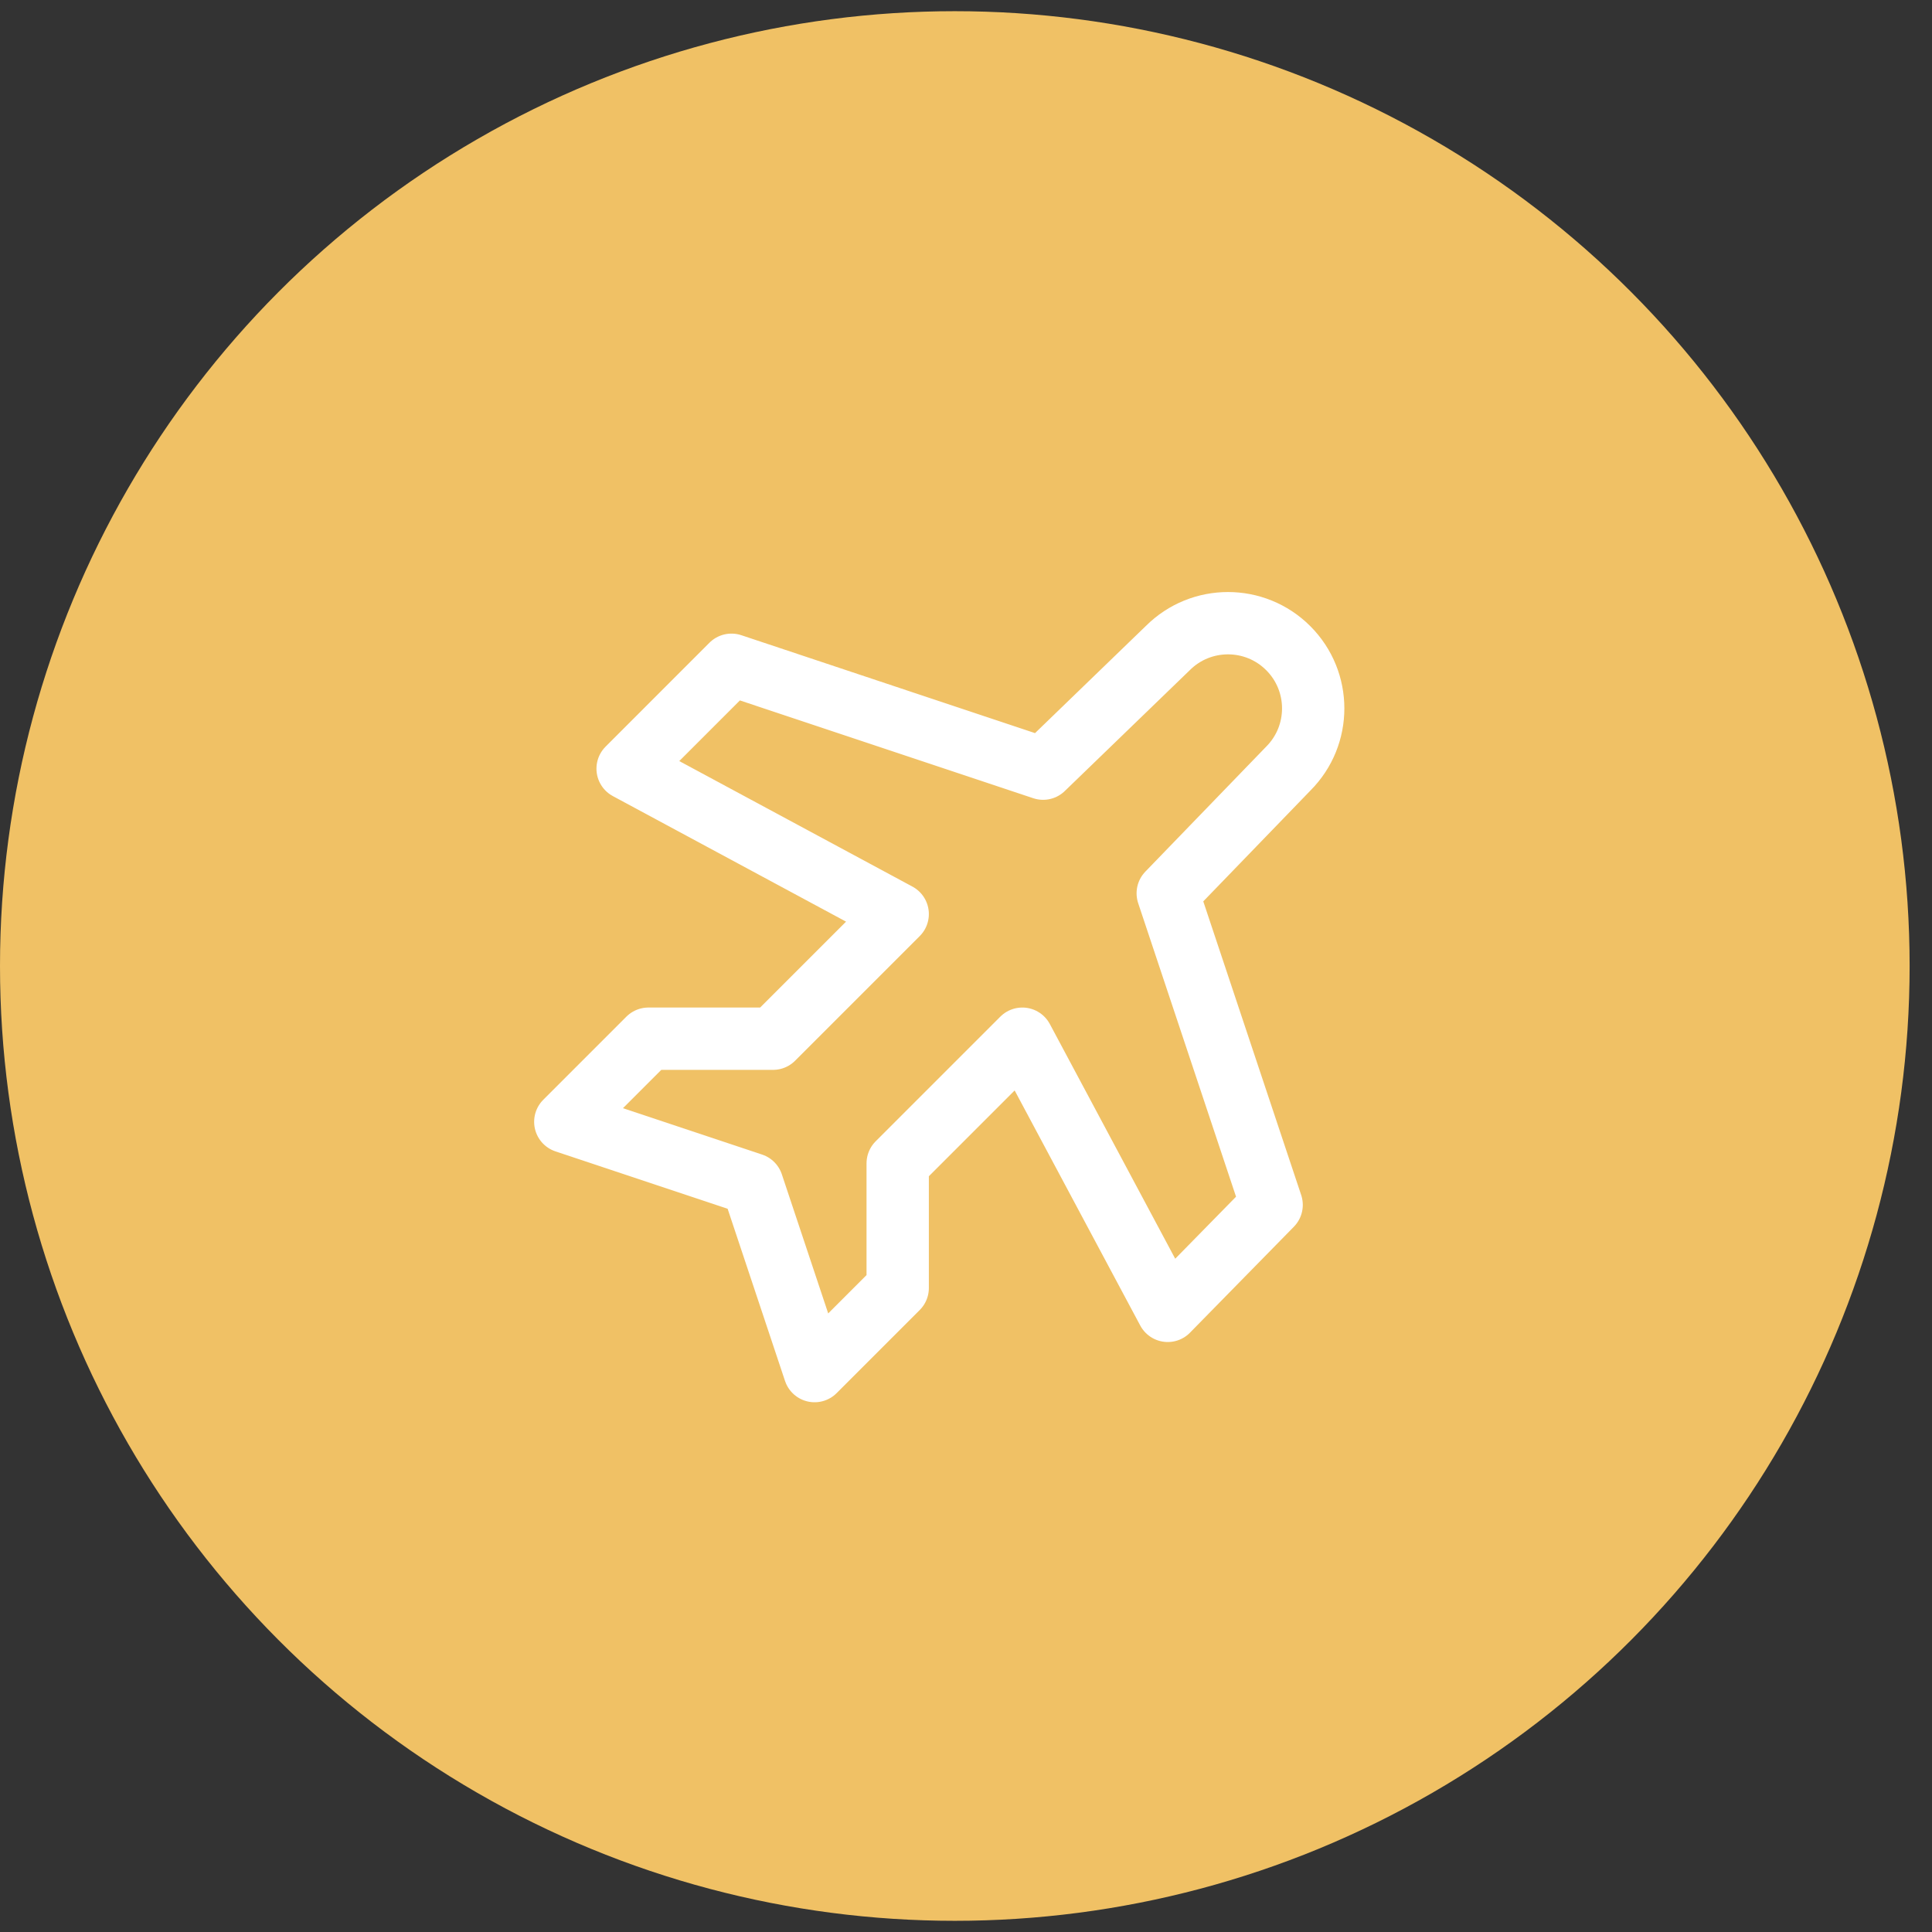
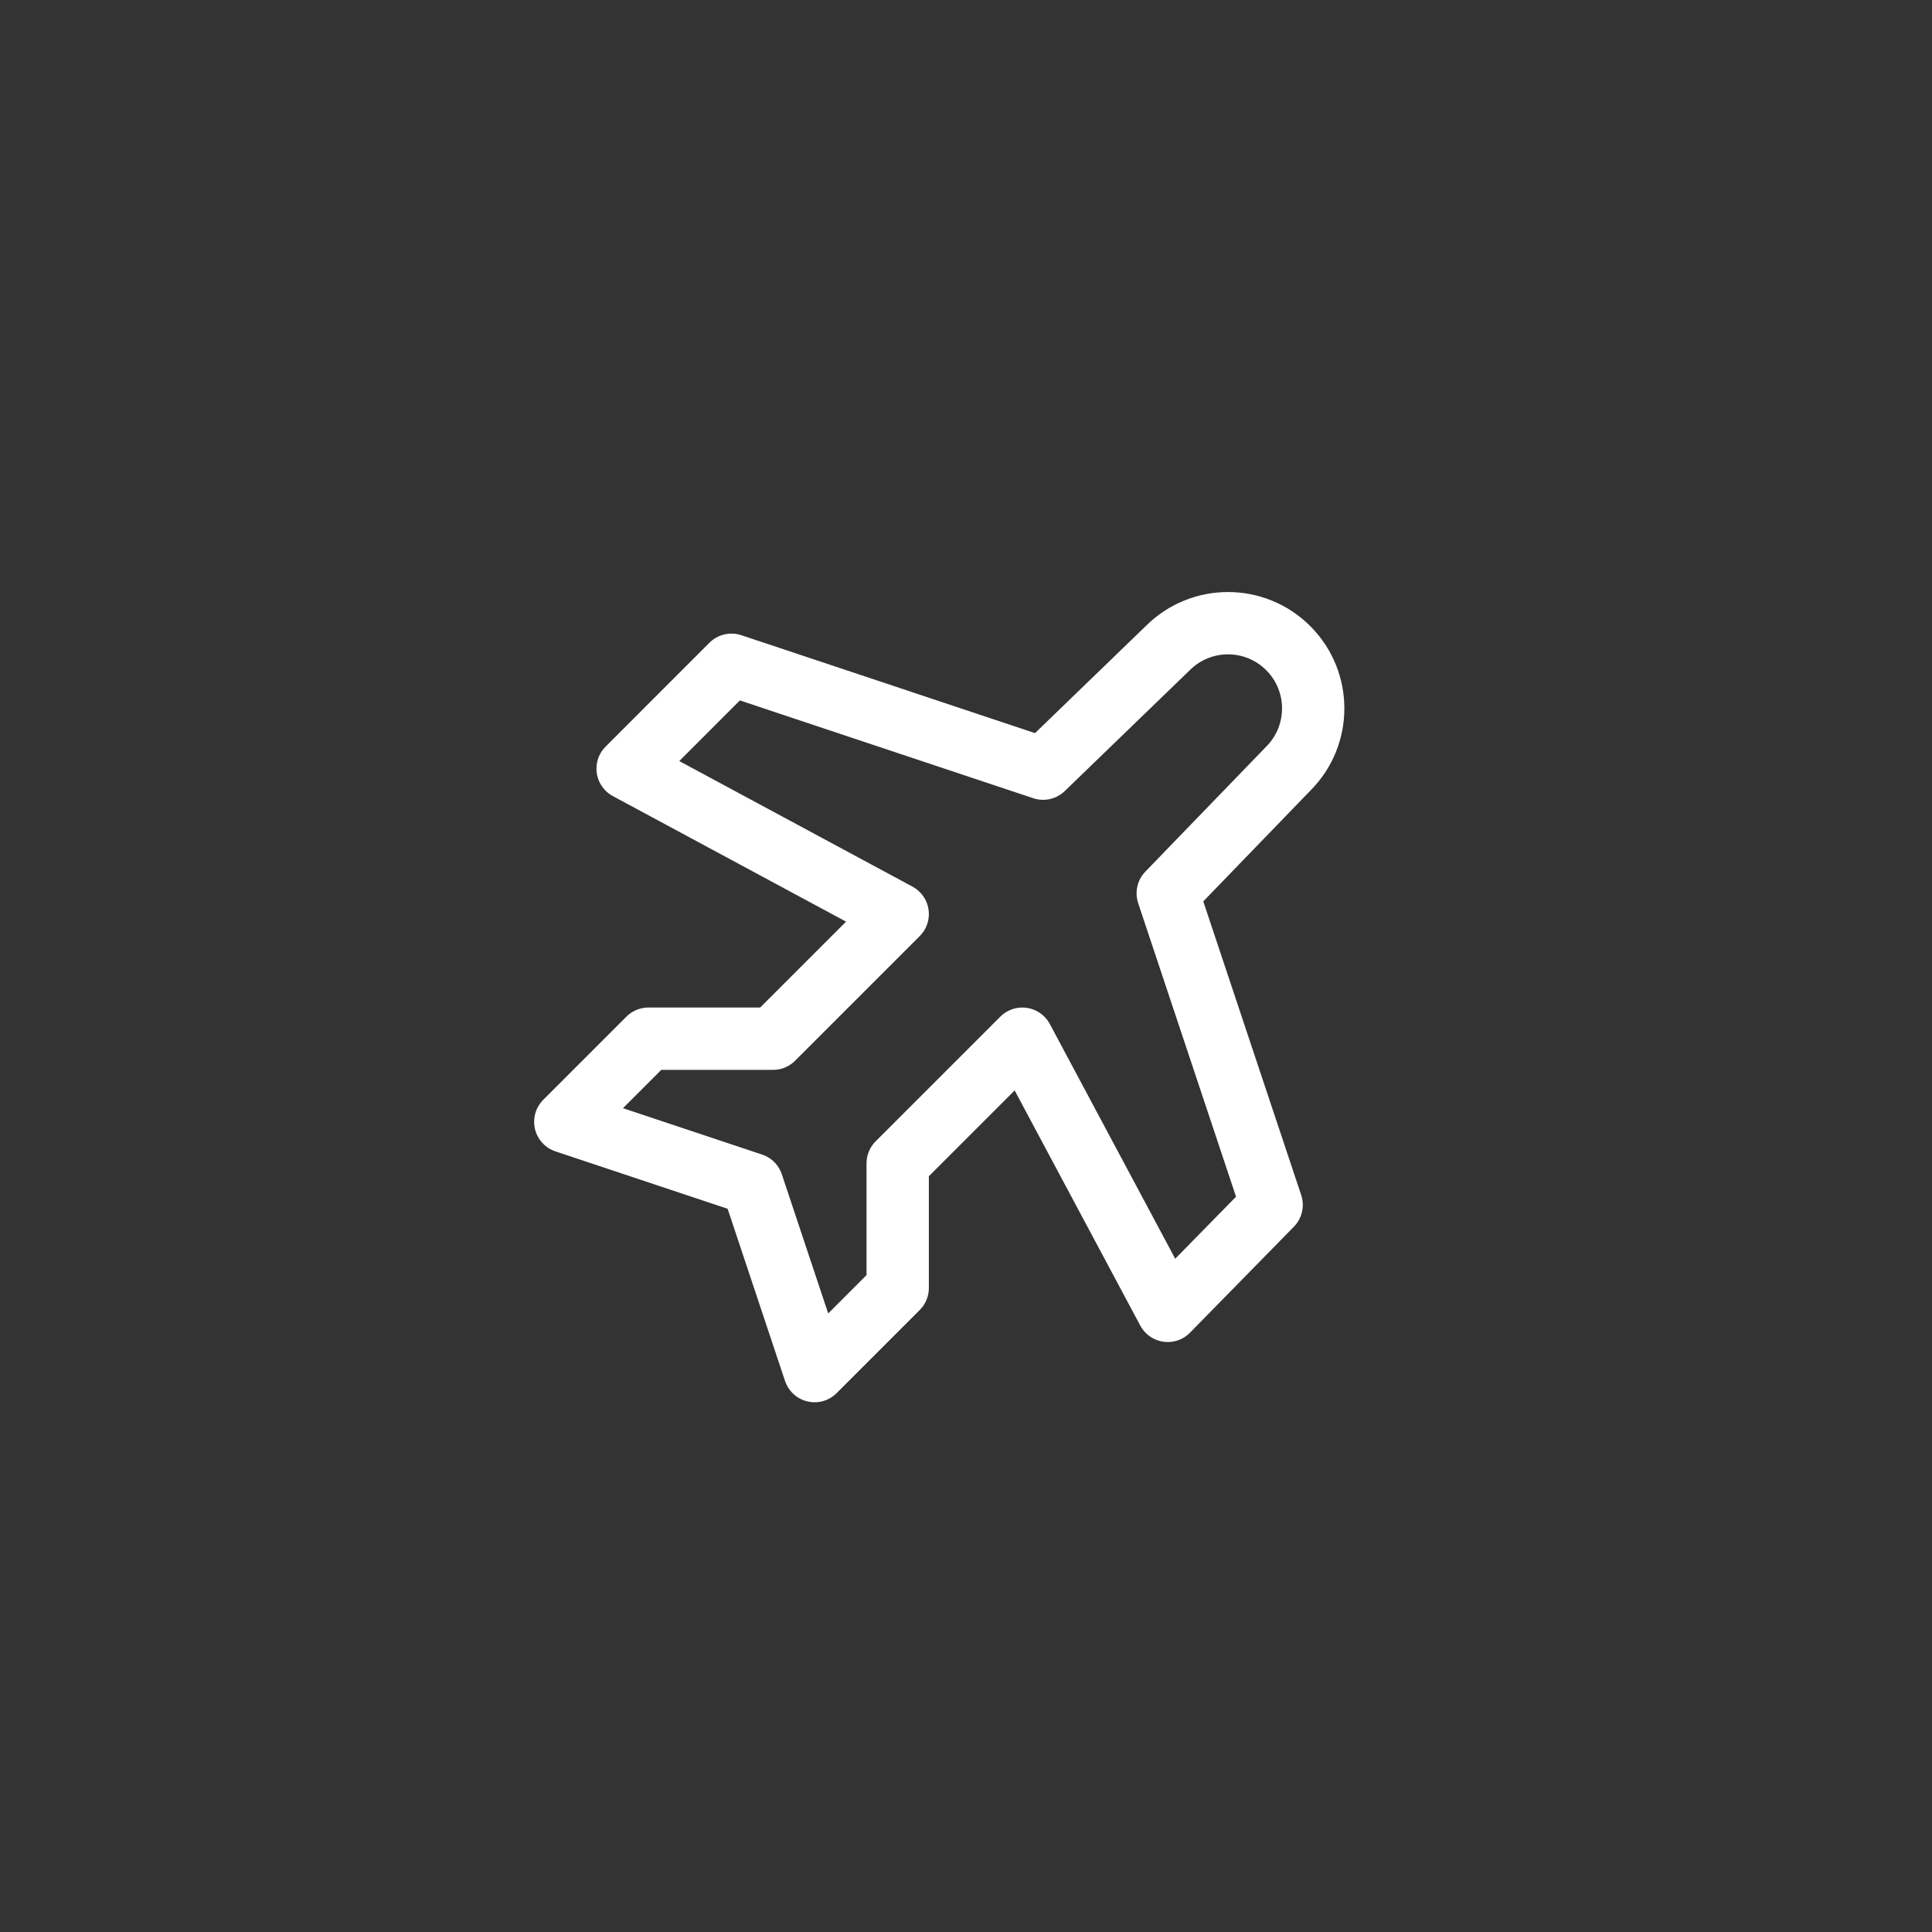
<svg xmlns="http://www.w3.org/2000/svg" width="62" height="62" viewBox="0 0 62 62">
  <rect x="0" y="0" width="62" height="62" fill="#333333" stroke="none" />
  <g fill="none" fill-rule="evenodd" transform="translate(0 .359)">
-     <circle cx="30.641" cy="30.641" r="30.641" fill="#F0C165" />
    <g transform="translate(14.141 15.641)">
      <polygon points="0 0 32 0 32 32 0 32" />
      <path stroke="#FFF" stroke-linecap="round" stroke-linejoin="round" stroke-width="2" d="M19.333,8.667 L23.333,4.8 C24.401,3.732 26.132,3.732 27.2,4.8 C28.268,5.868 28.268,7.599 27.2,8.667 L23.333,12.667 L26.667,22.667 L23.333,26.067 L18.667,17.333 L14.667,21.333 L14.667,25.333 L12,28 L10,22 L4,20 L6.667,17.333 L10.667,17.333 L14.667,13.333 L6,8.667 L9.333,5.333 L19.333,8.667 Z" />
    </g>
  </g>
</svg>